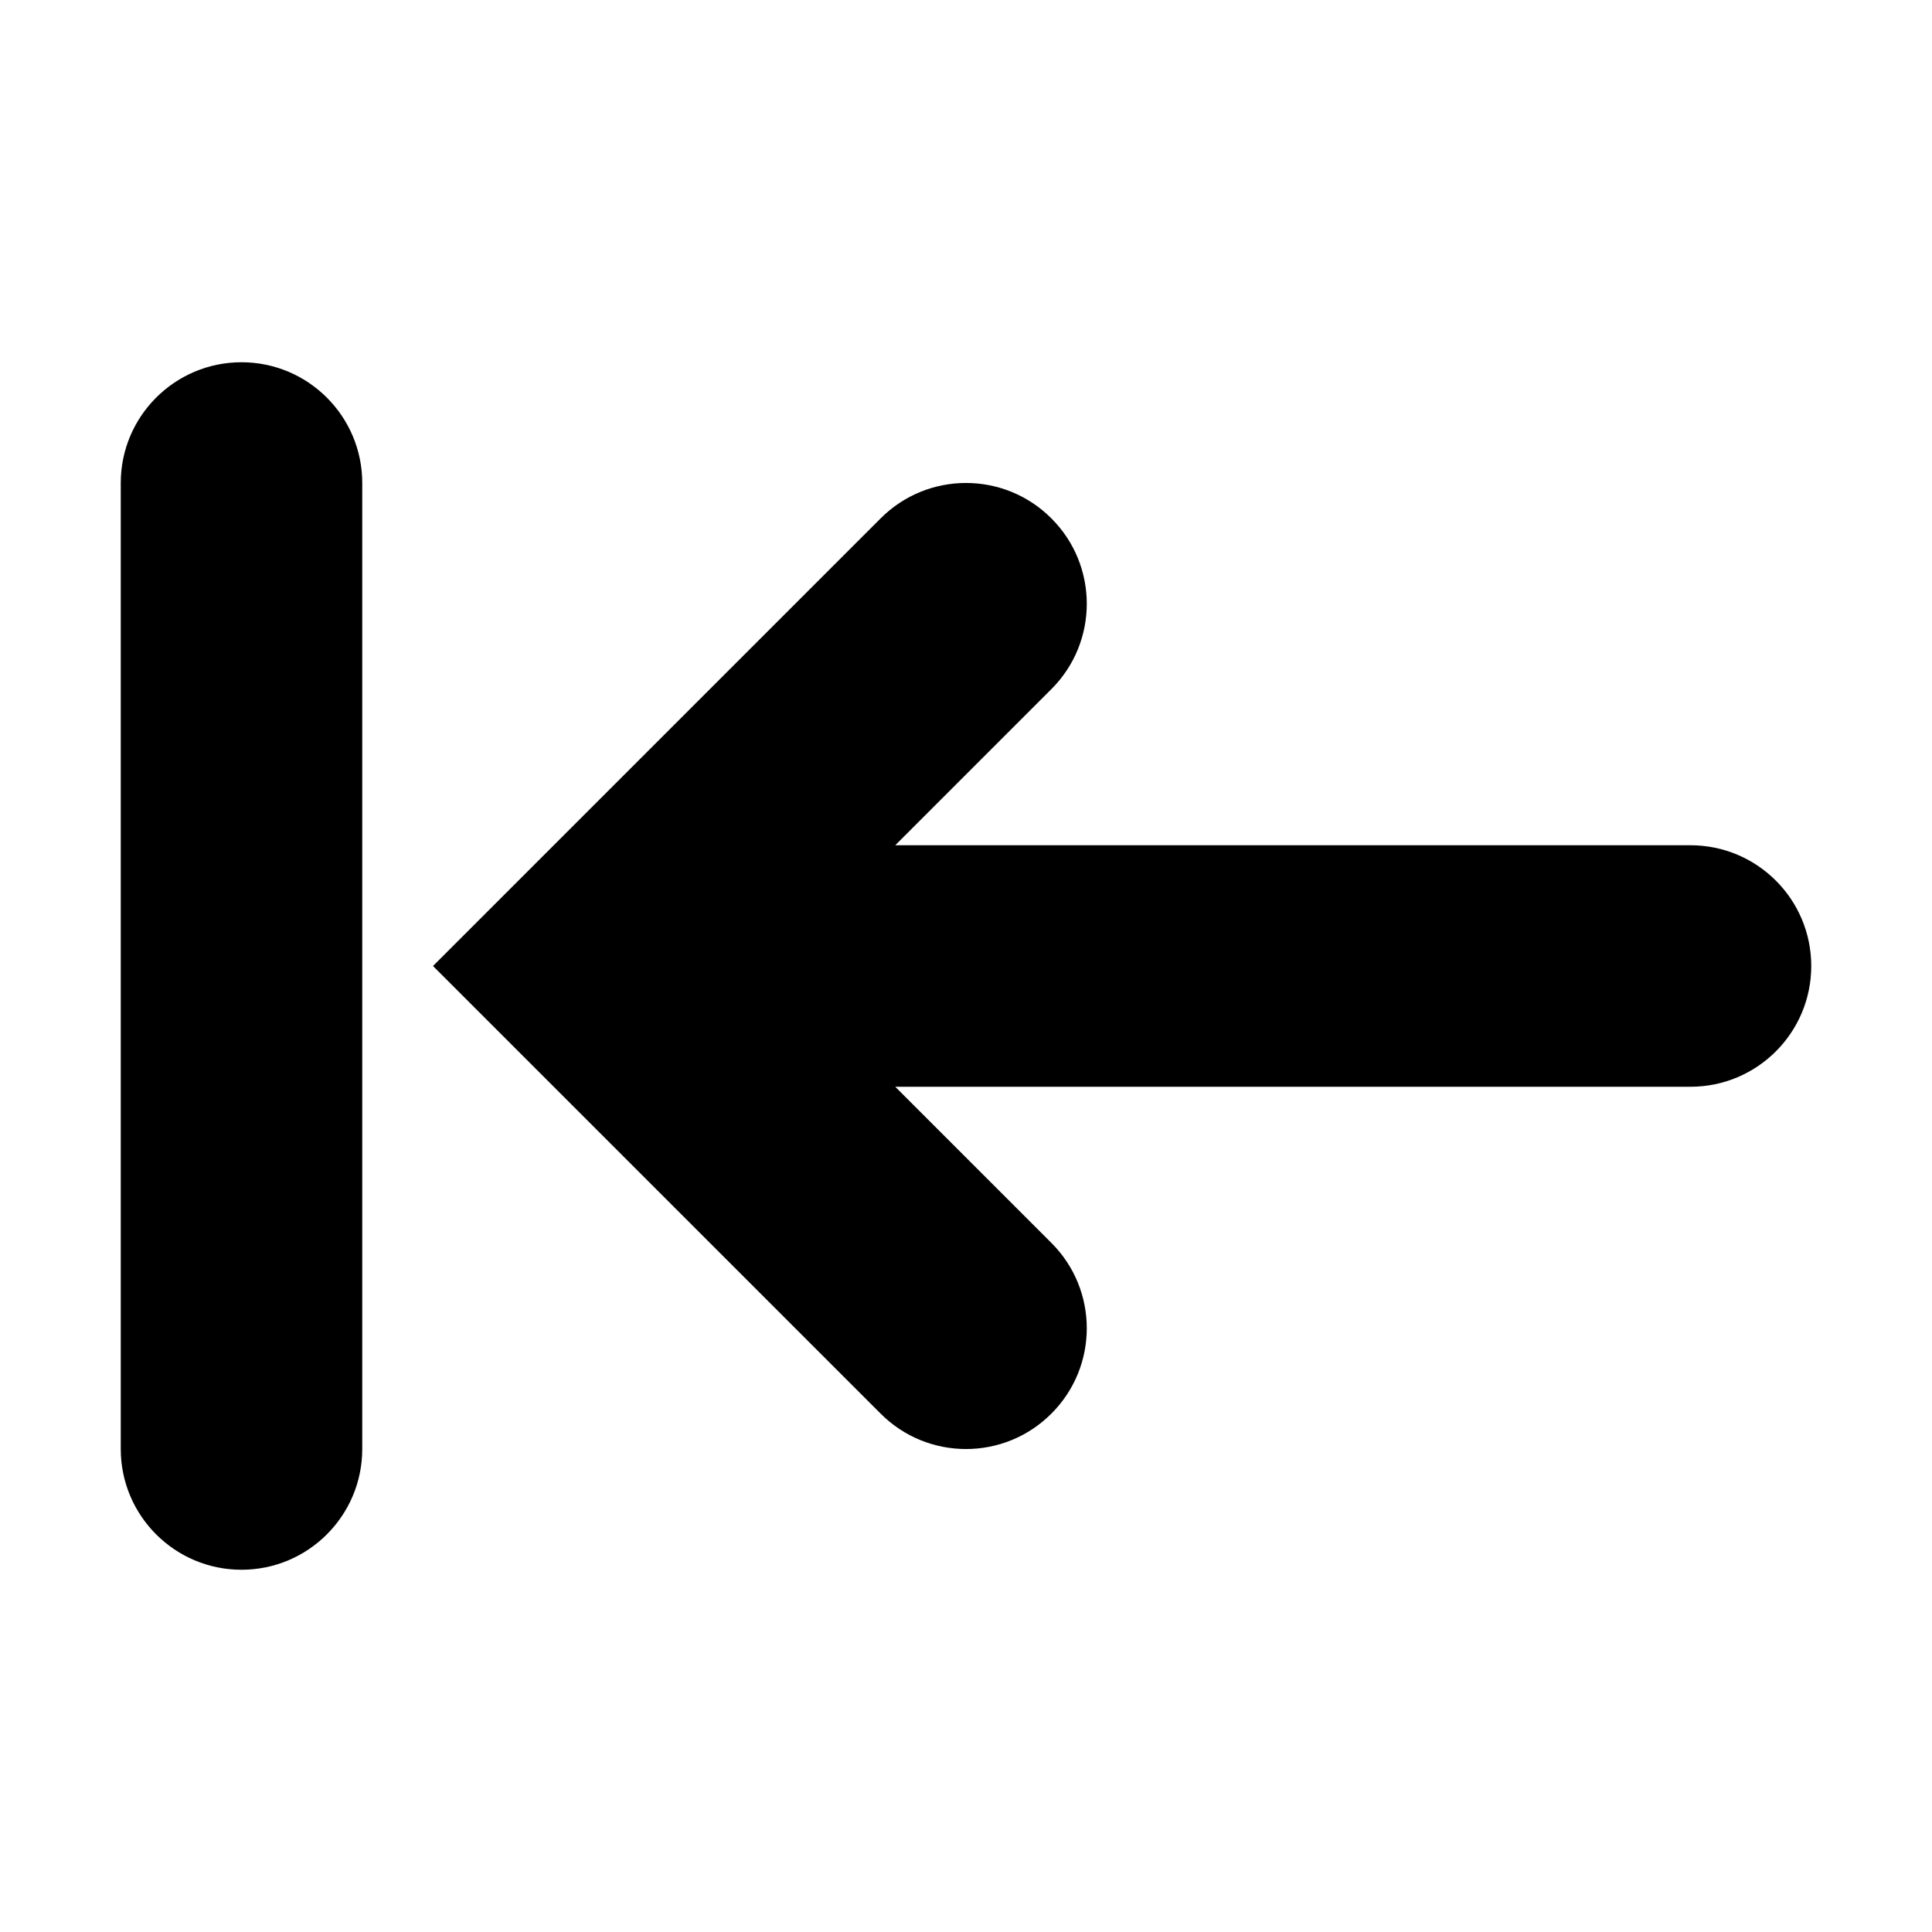
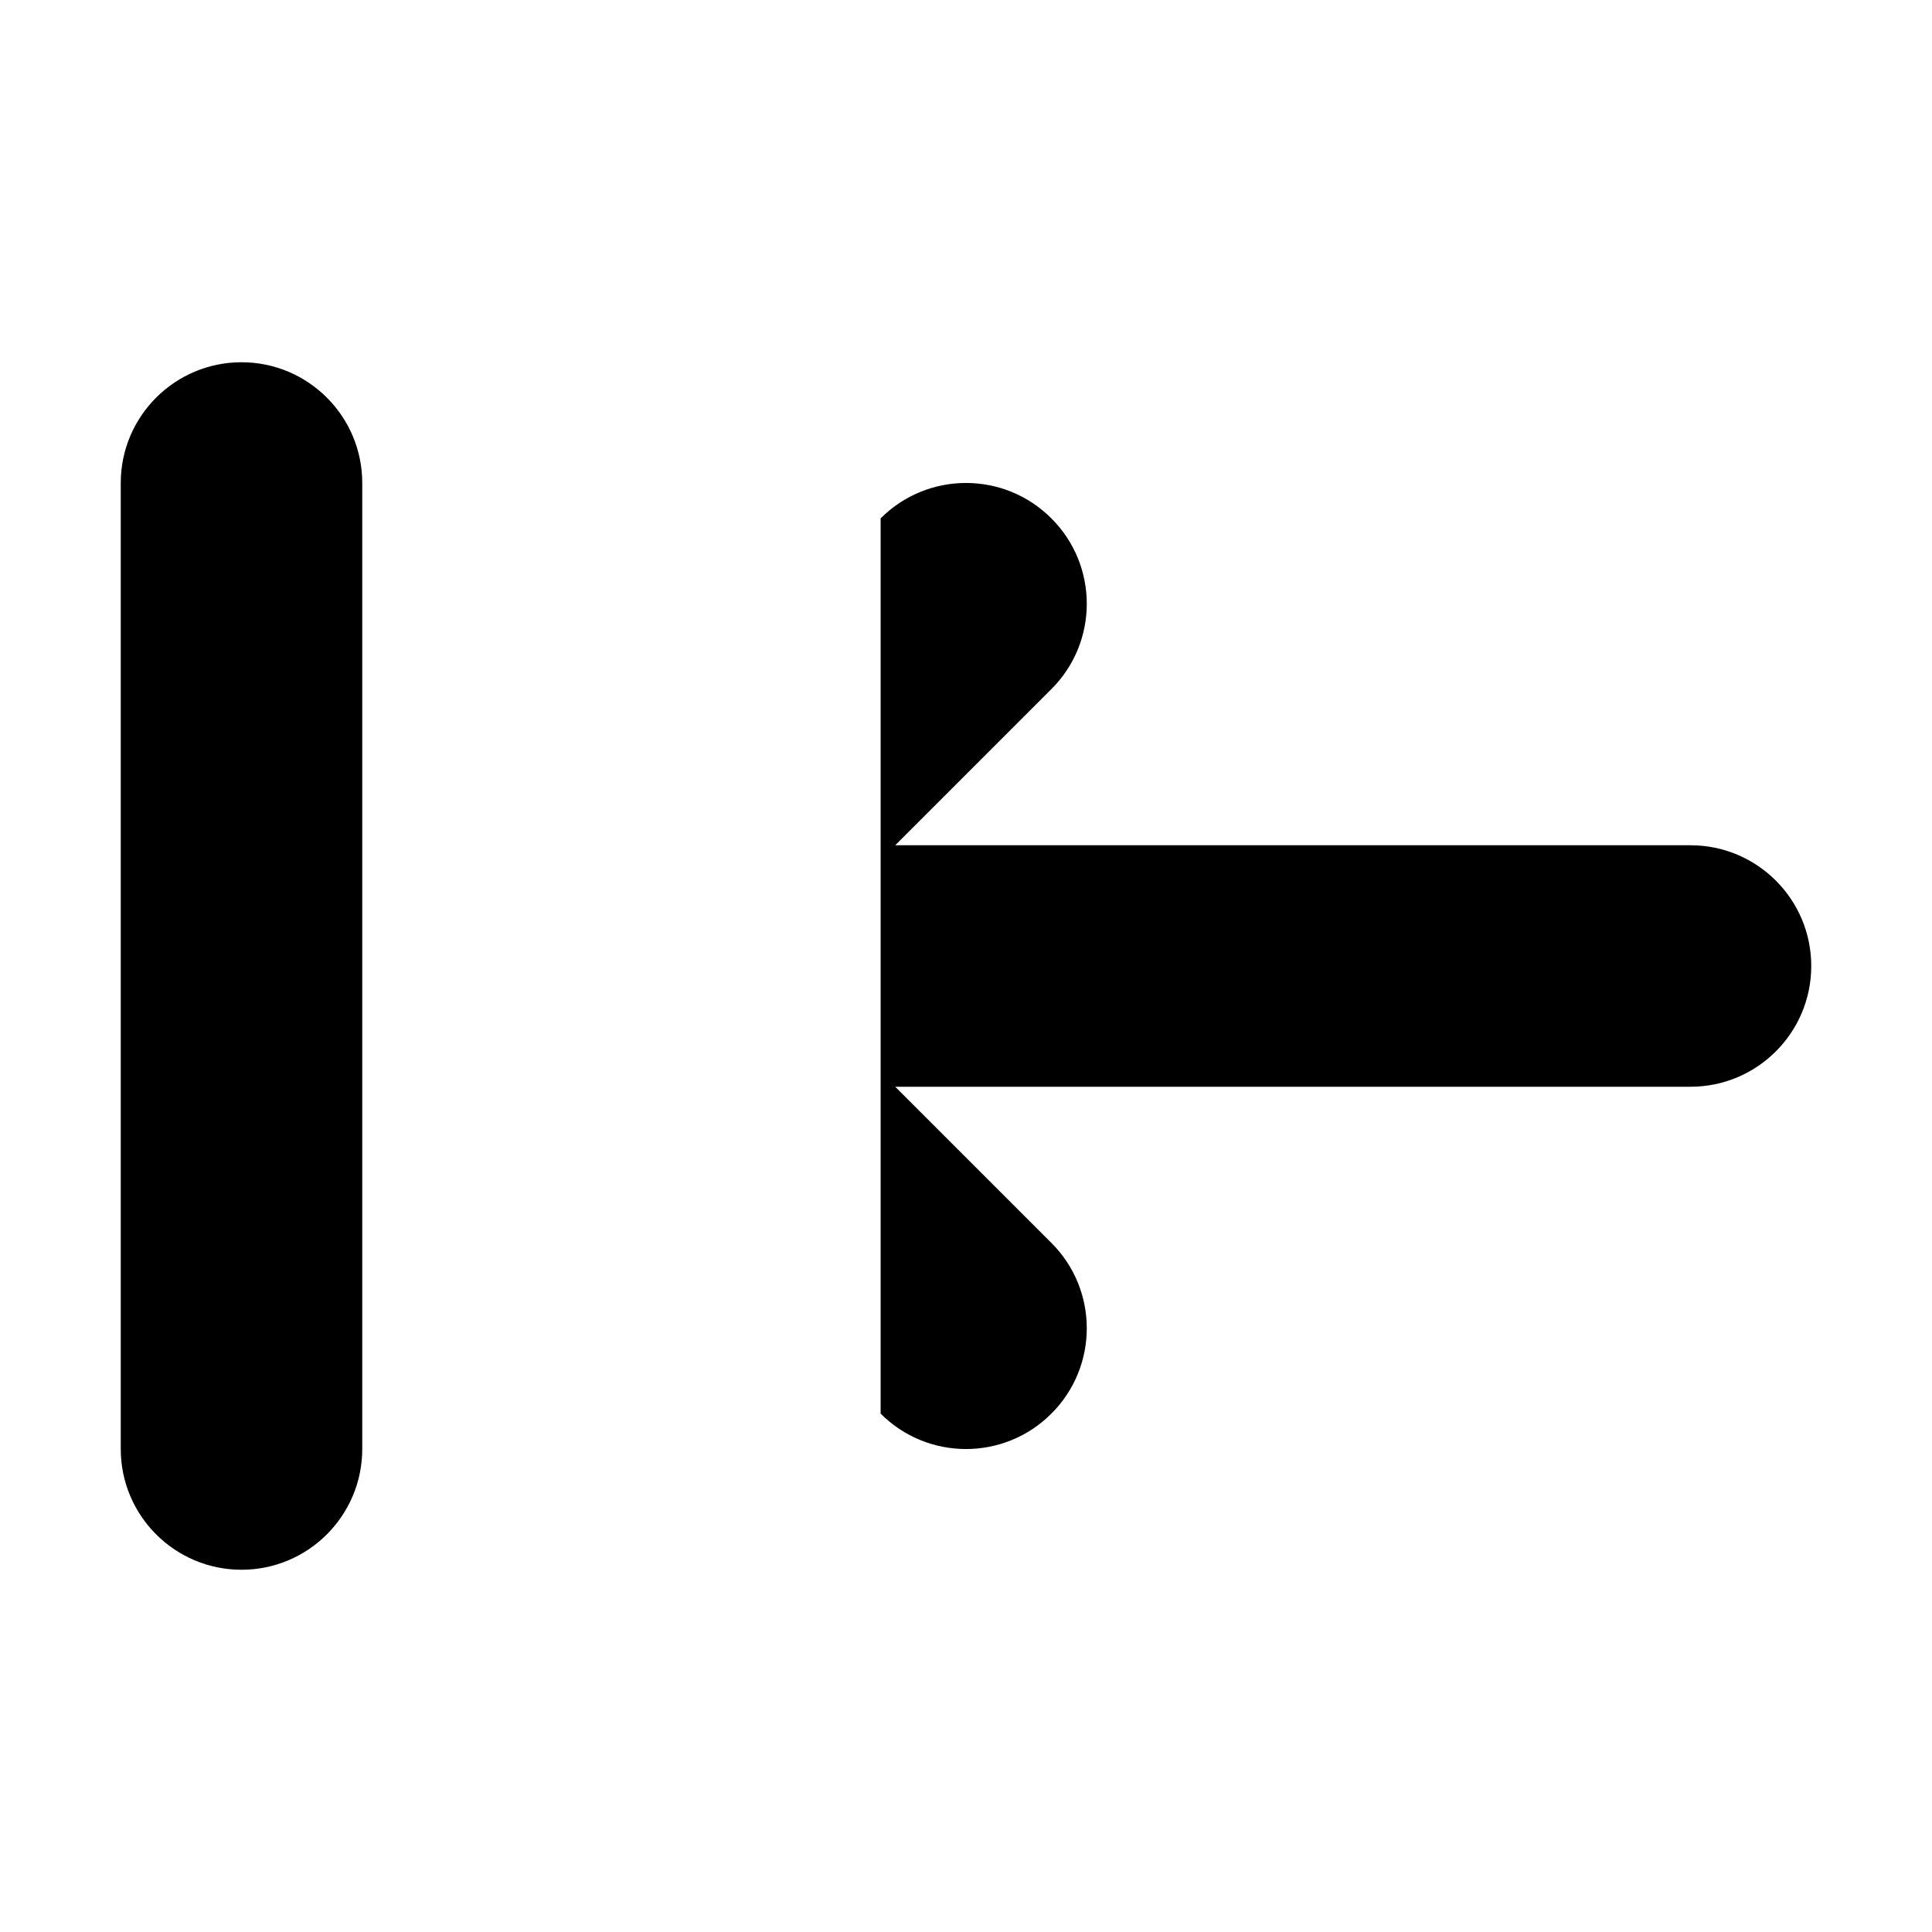
<svg xmlns="http://www.w3.org/2000/svg" width="800px" height="800px" viewBox="0 0 16 16">
-   <path fill="#000000" d="M2,3 C2.552,3 3,3.448 3,4 L3,12 C3,12.552 2.552,13 2,13 C1.448,13 1,12.552 1,12 L1,4 C1,3.448 1.448,3 2,3 Z M7.293,4.293 C7.683,3.902 8.317,3.902 8.707,4.293 C9.098,4.683 9.098,5.317 8.707,5.707 L7.414,7 L14,7 C14.552,7 15,7.448 15,8 C15,8.552 14.552,9 14,9 L7.414,9 L8.707,10.293 C9.098,10.683 9.098,11.317 8.707,11.707 C8.317,12.098 7.683,12.098 7.293,11.707 L3.586,8 L7.293,4.293 Z" />
+   <path fill="#000000" d="M2,3 C2.552,3 3,3.448 3,4 L3,12 C3,12.552 2.552,13 2,13 C1.448,13 1,12.552 1,12 L1,4 C1,3.448 1.448,3 2,3 Z M7.293,4.293 C7.683,3.902 8.317,3.902 8.707,4.293 C9.098,4.683 9.098,5.317 8.707,5.707 L7.414,7 L14,7 C14.552,7 15,7.448 15,8 C15,8.552 14.552,9 14,9 L7.414,9 L8.707,10.293 C9.098,10.683 9.098,11.317 8.707,11.707 C8.317,12.098 7.683,12.098 7.293,11.707 L7.293,4.293 Z" />
</svg>